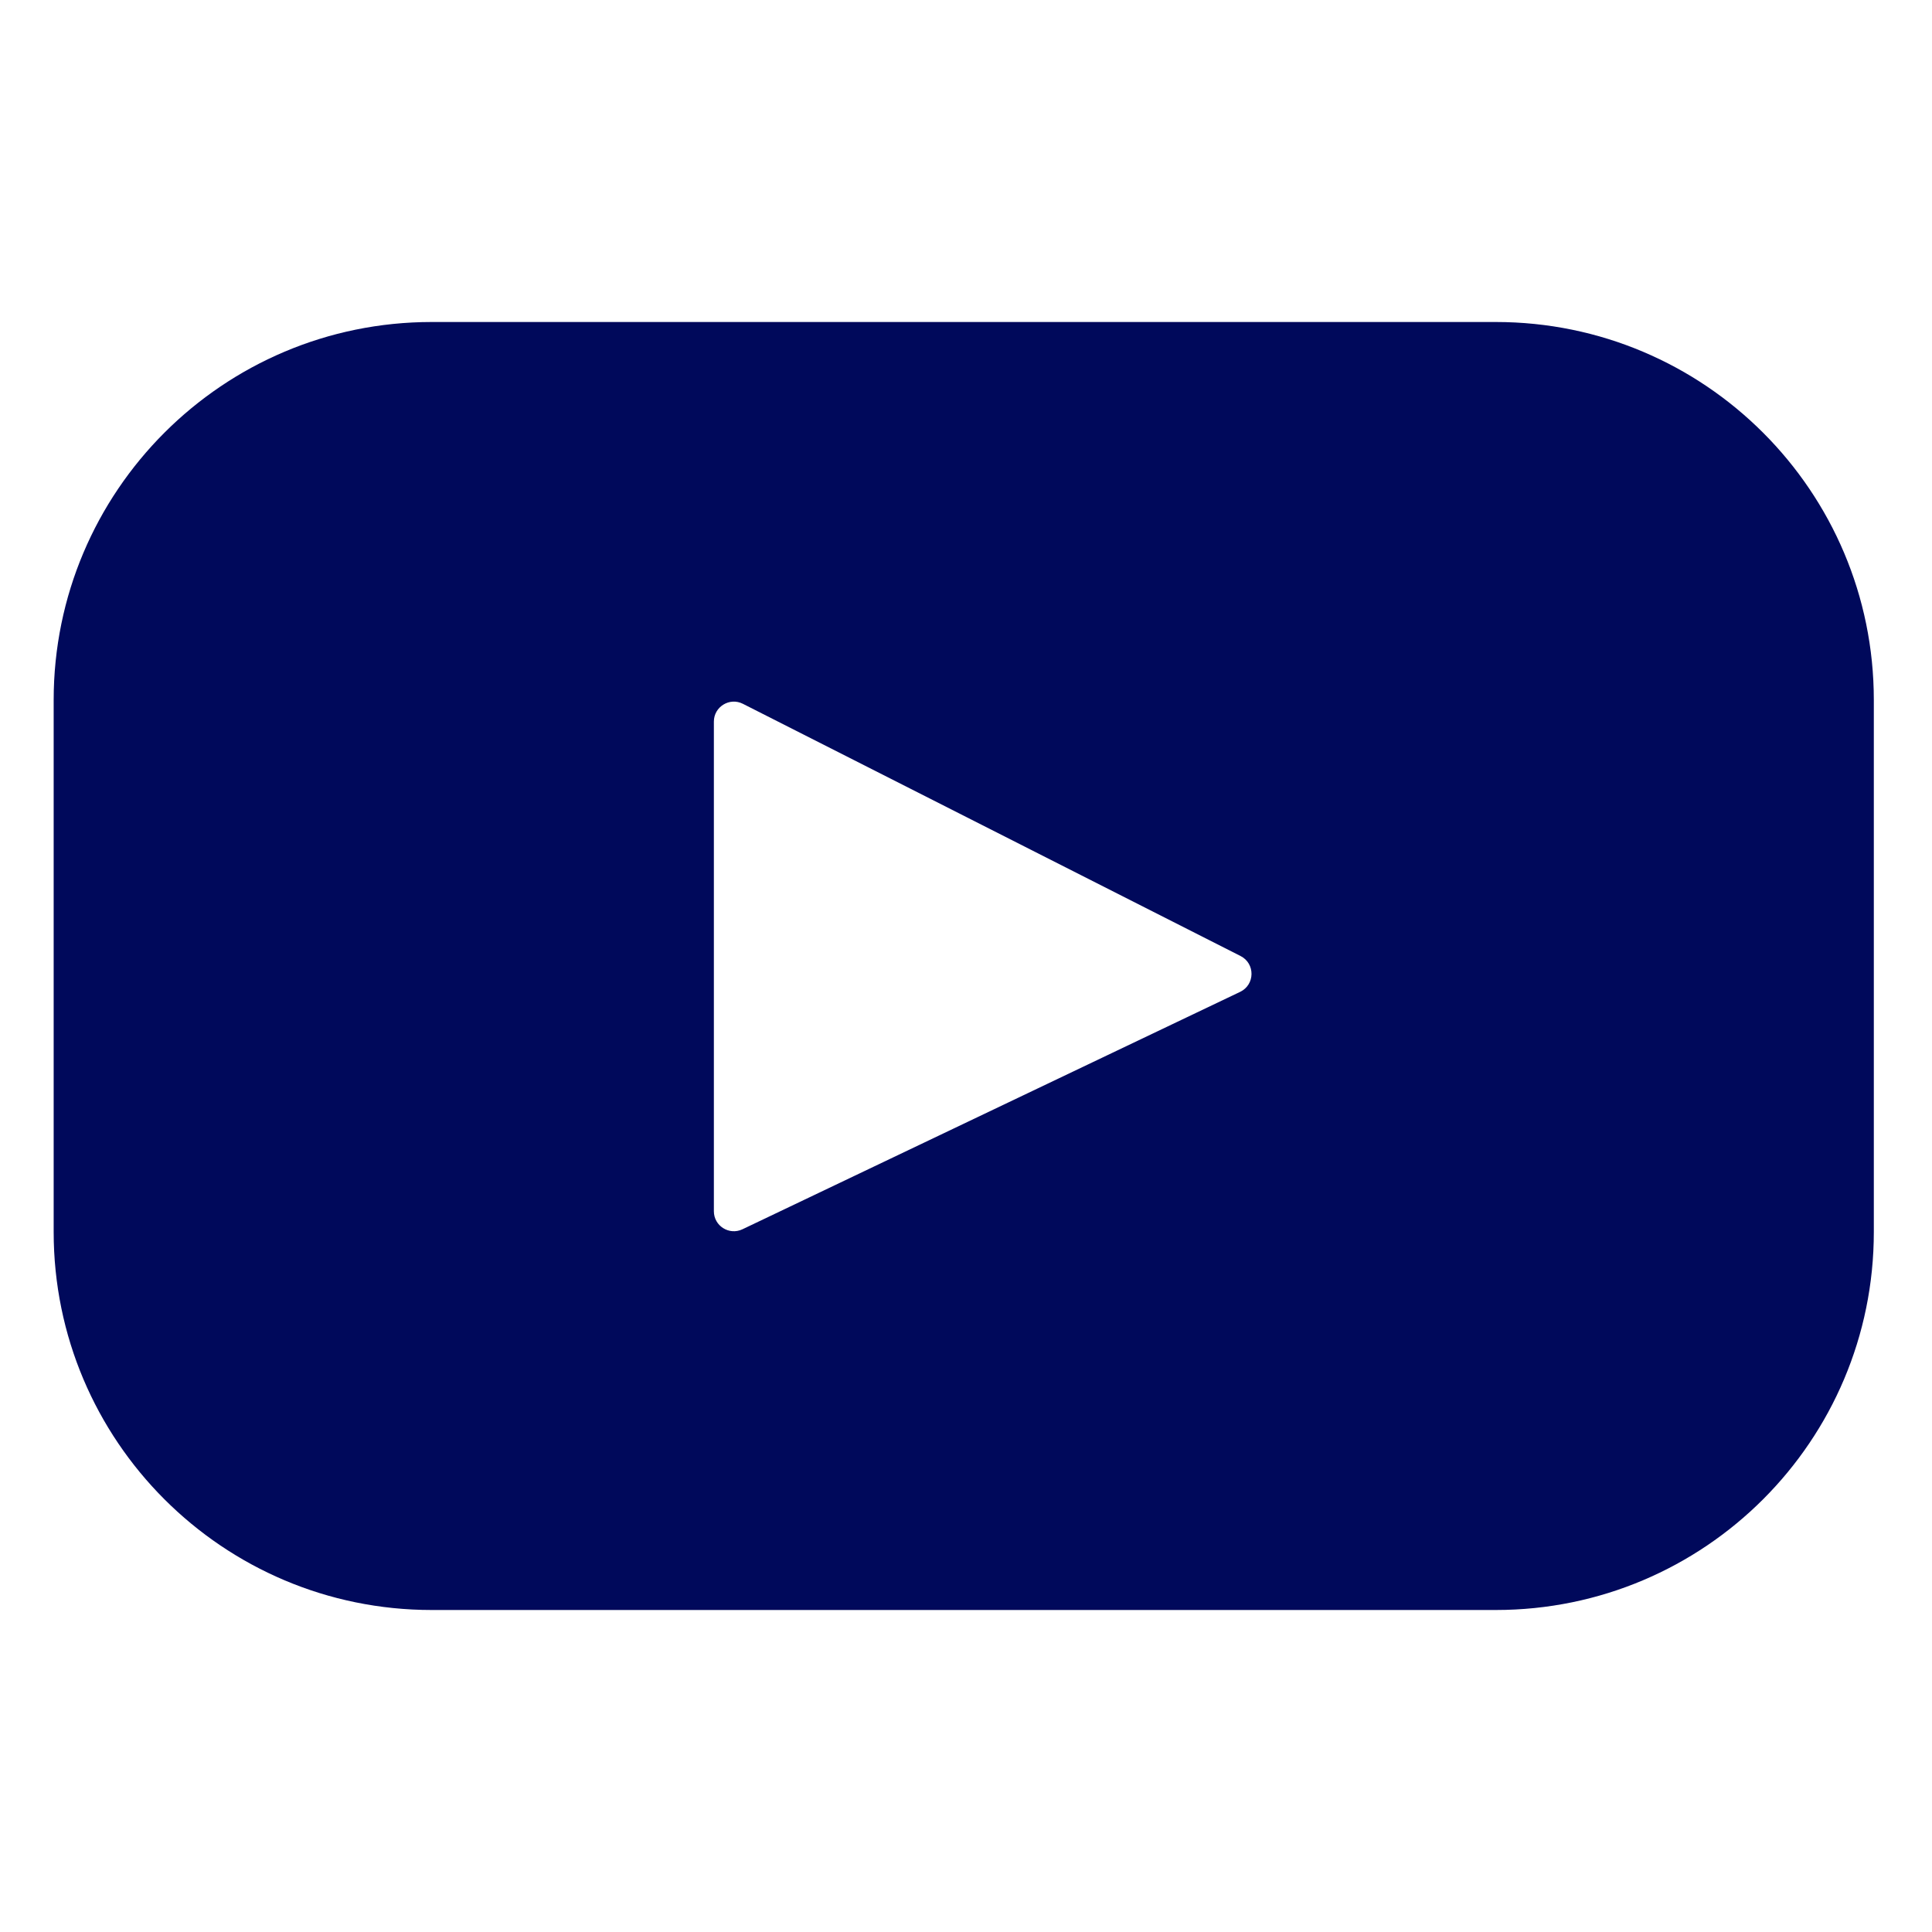
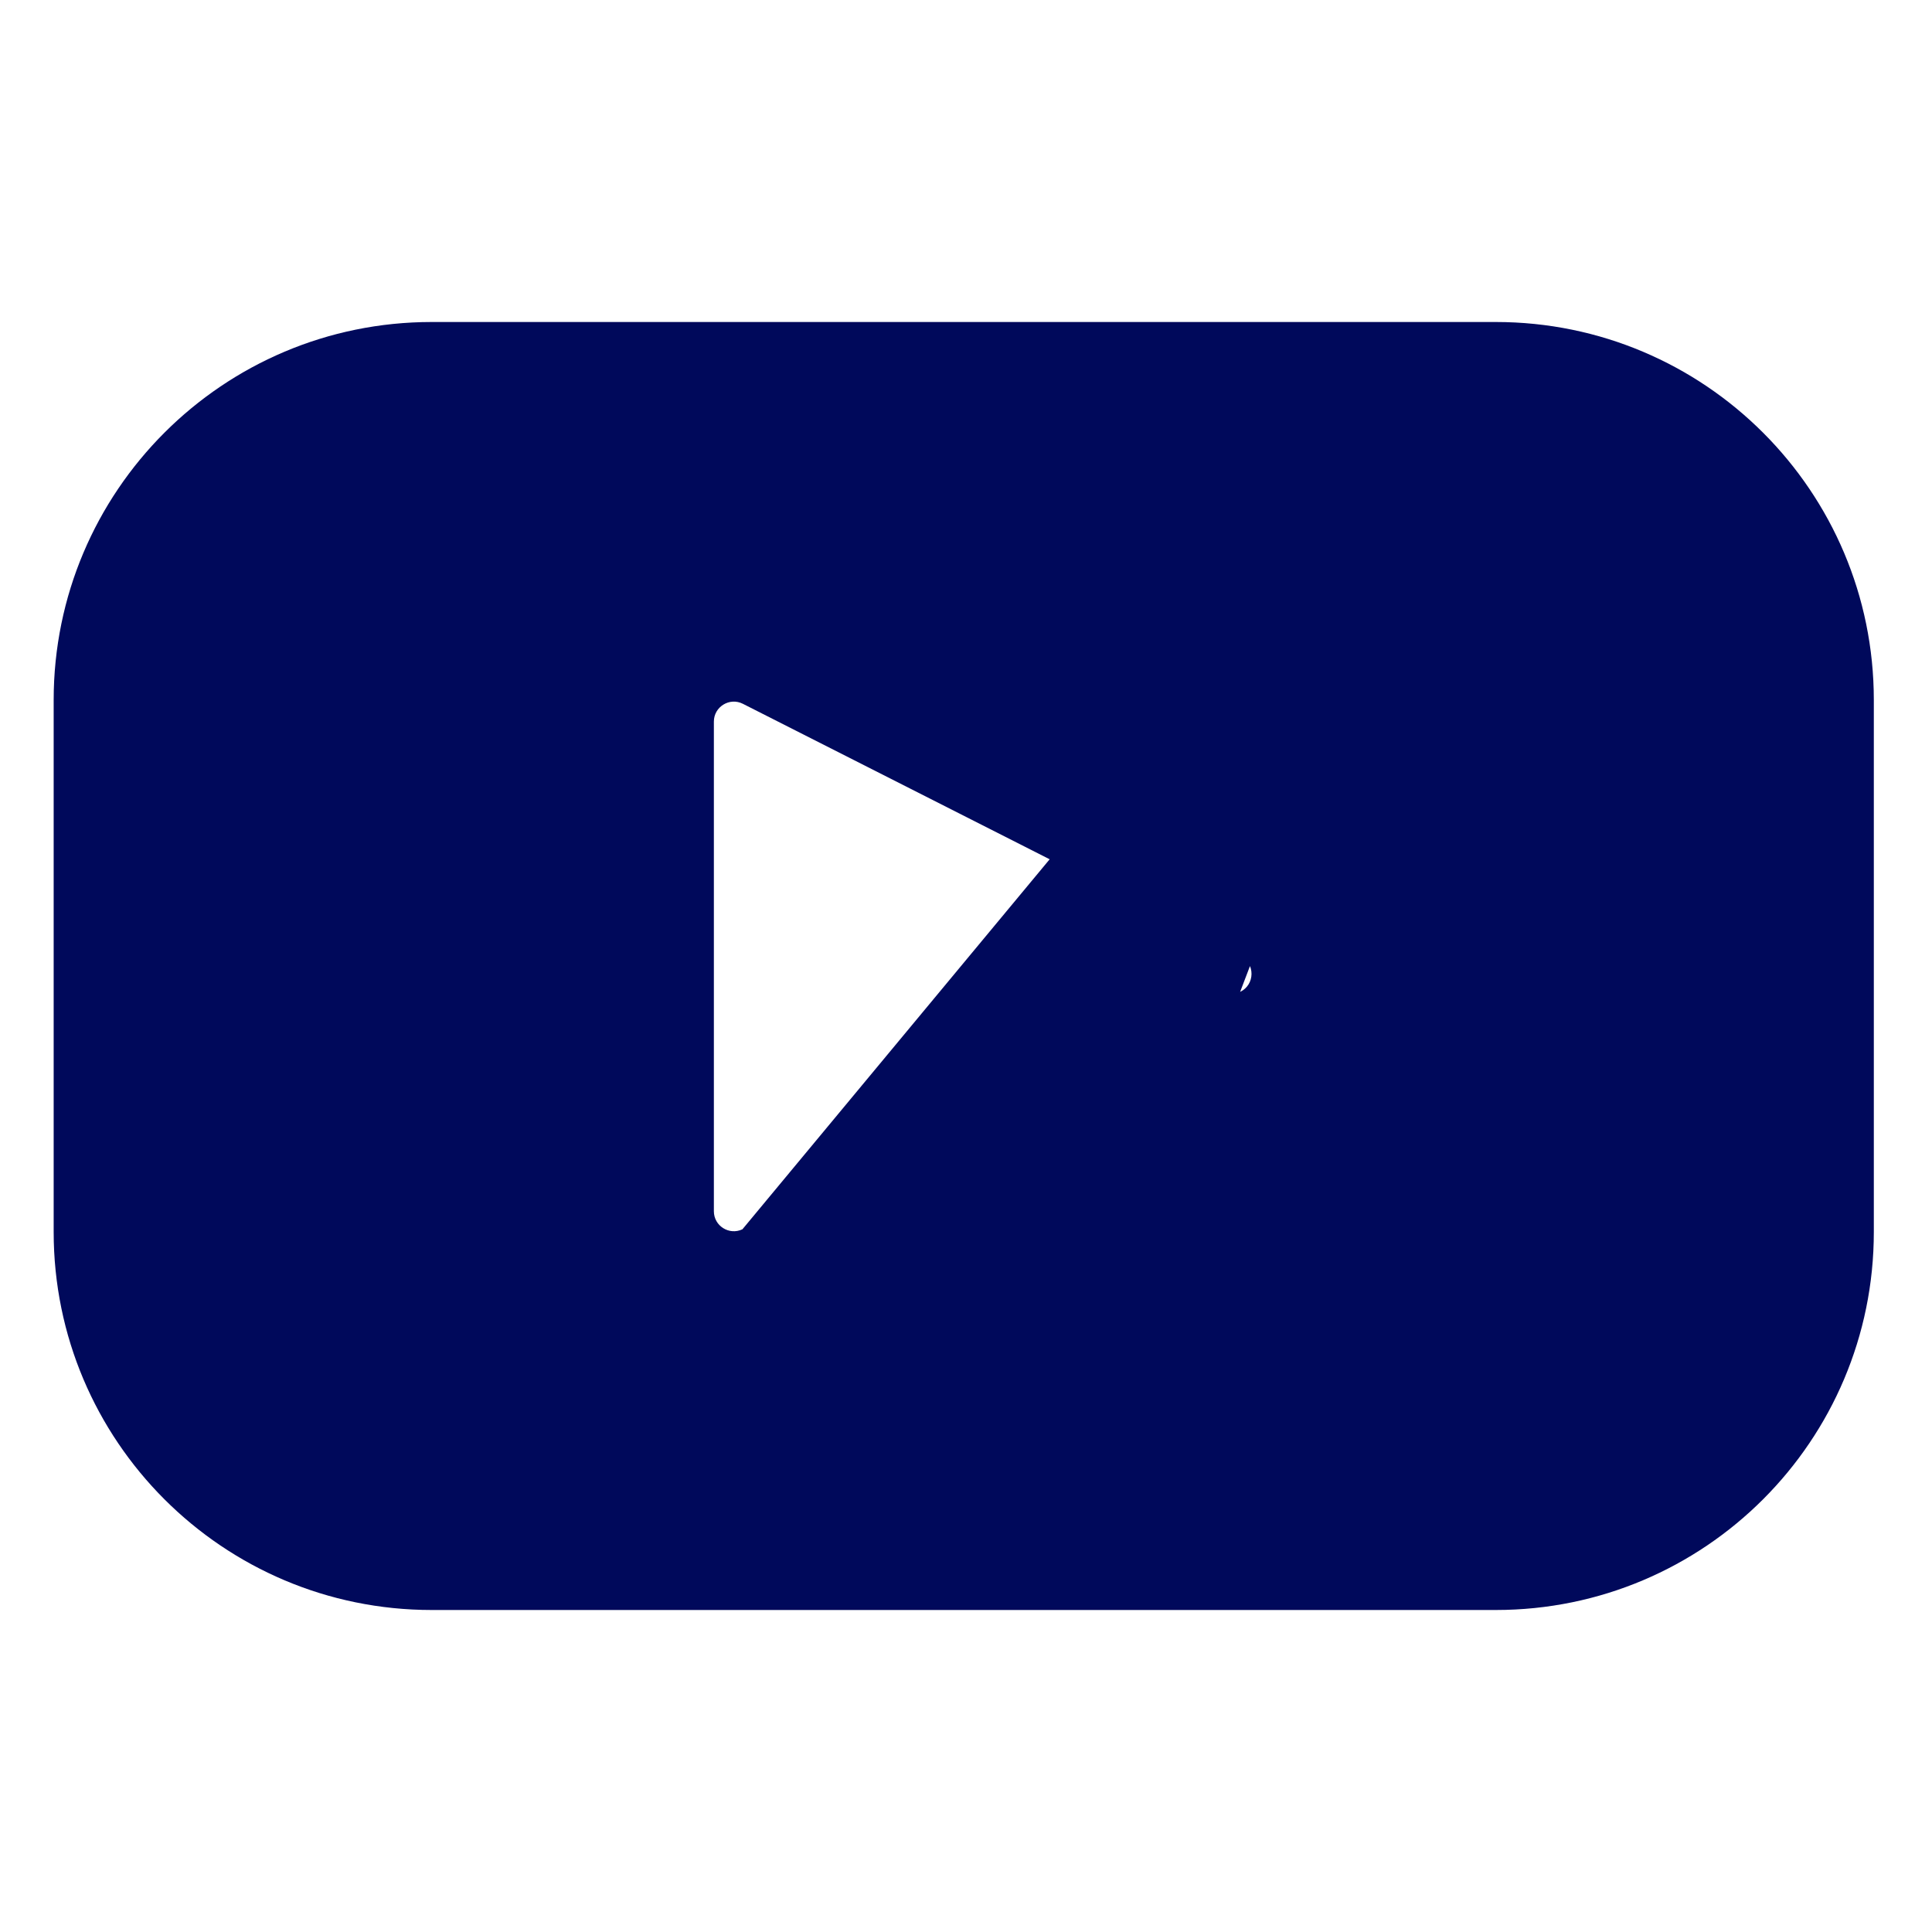
<svg xmlns="http://www.w3.org/2000/svg" width="36" height="36" viewBox="0 0 36 36" fill="none">
-   <path d="M27.872 6H8.044C4.154 6 1 9.154 1 13.044V22.956C1 26.846 4.154 30 8.044 30H27.872C31.763 30 34.916 26.846 34.916 22.956V13.044C34.916 9.154 31.763 6 27.872 6ZM23.108 18.482L13.834 22.906C13.587 23.023 13.302 22.843 13.302 22.57V13.446C13.302 13.169 13.595 12.989 13.842 13.114L23.116 17.814C23.392 17.954 23.387 18.349 23.108 18.482Z" fill="#00095B" />
+   <path d="M27.872 6H8.044C4.154 6 1 9.154 1 13.044V22.956C1 26.846 4.154 30 8.044 30H27.872C31.763 30 34.916 26.846 34.916 22.956V13.044C34.916 9.154 31.763 6 27.872 6ZL13.834 22.906C13.587 23.023 13.302 22.843 13.302 22.57V13.446C13.302 13.169 13.595 12.989 13.842 13.114L23.116 17.814C23.392 17.954 23.387 18.349 23.108 18.482Z" fill="#00095B" />
</svg>